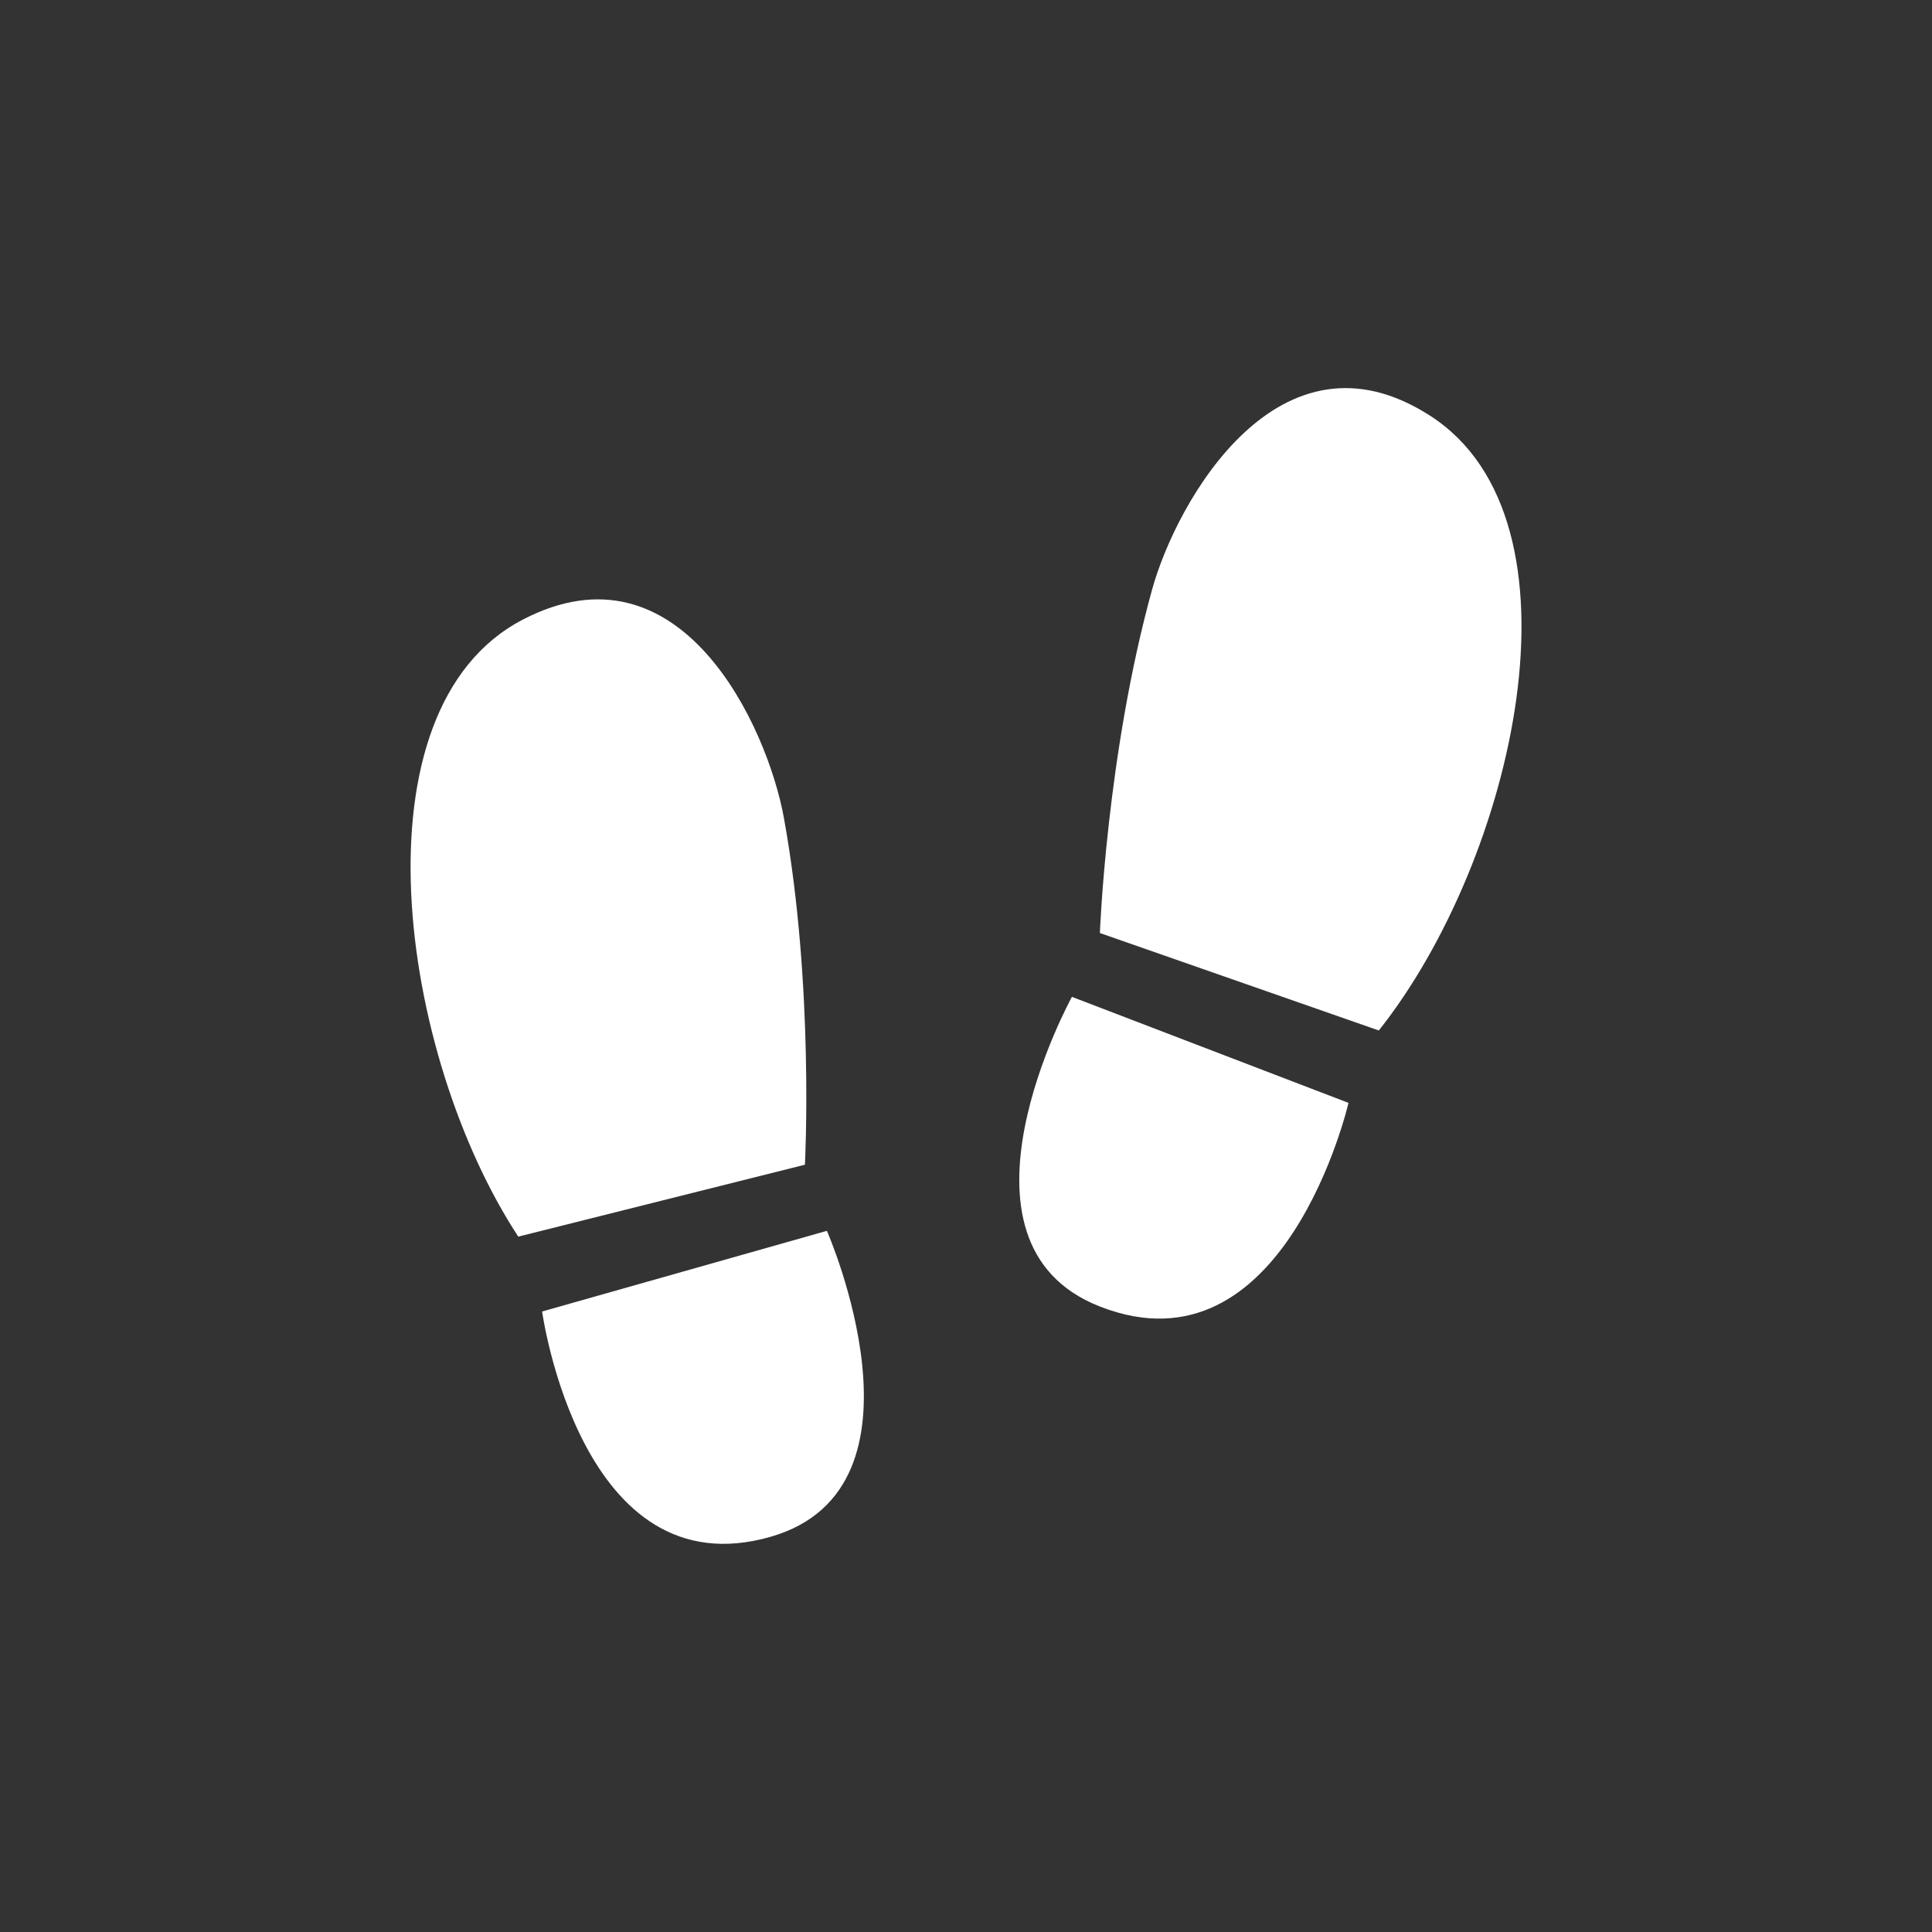
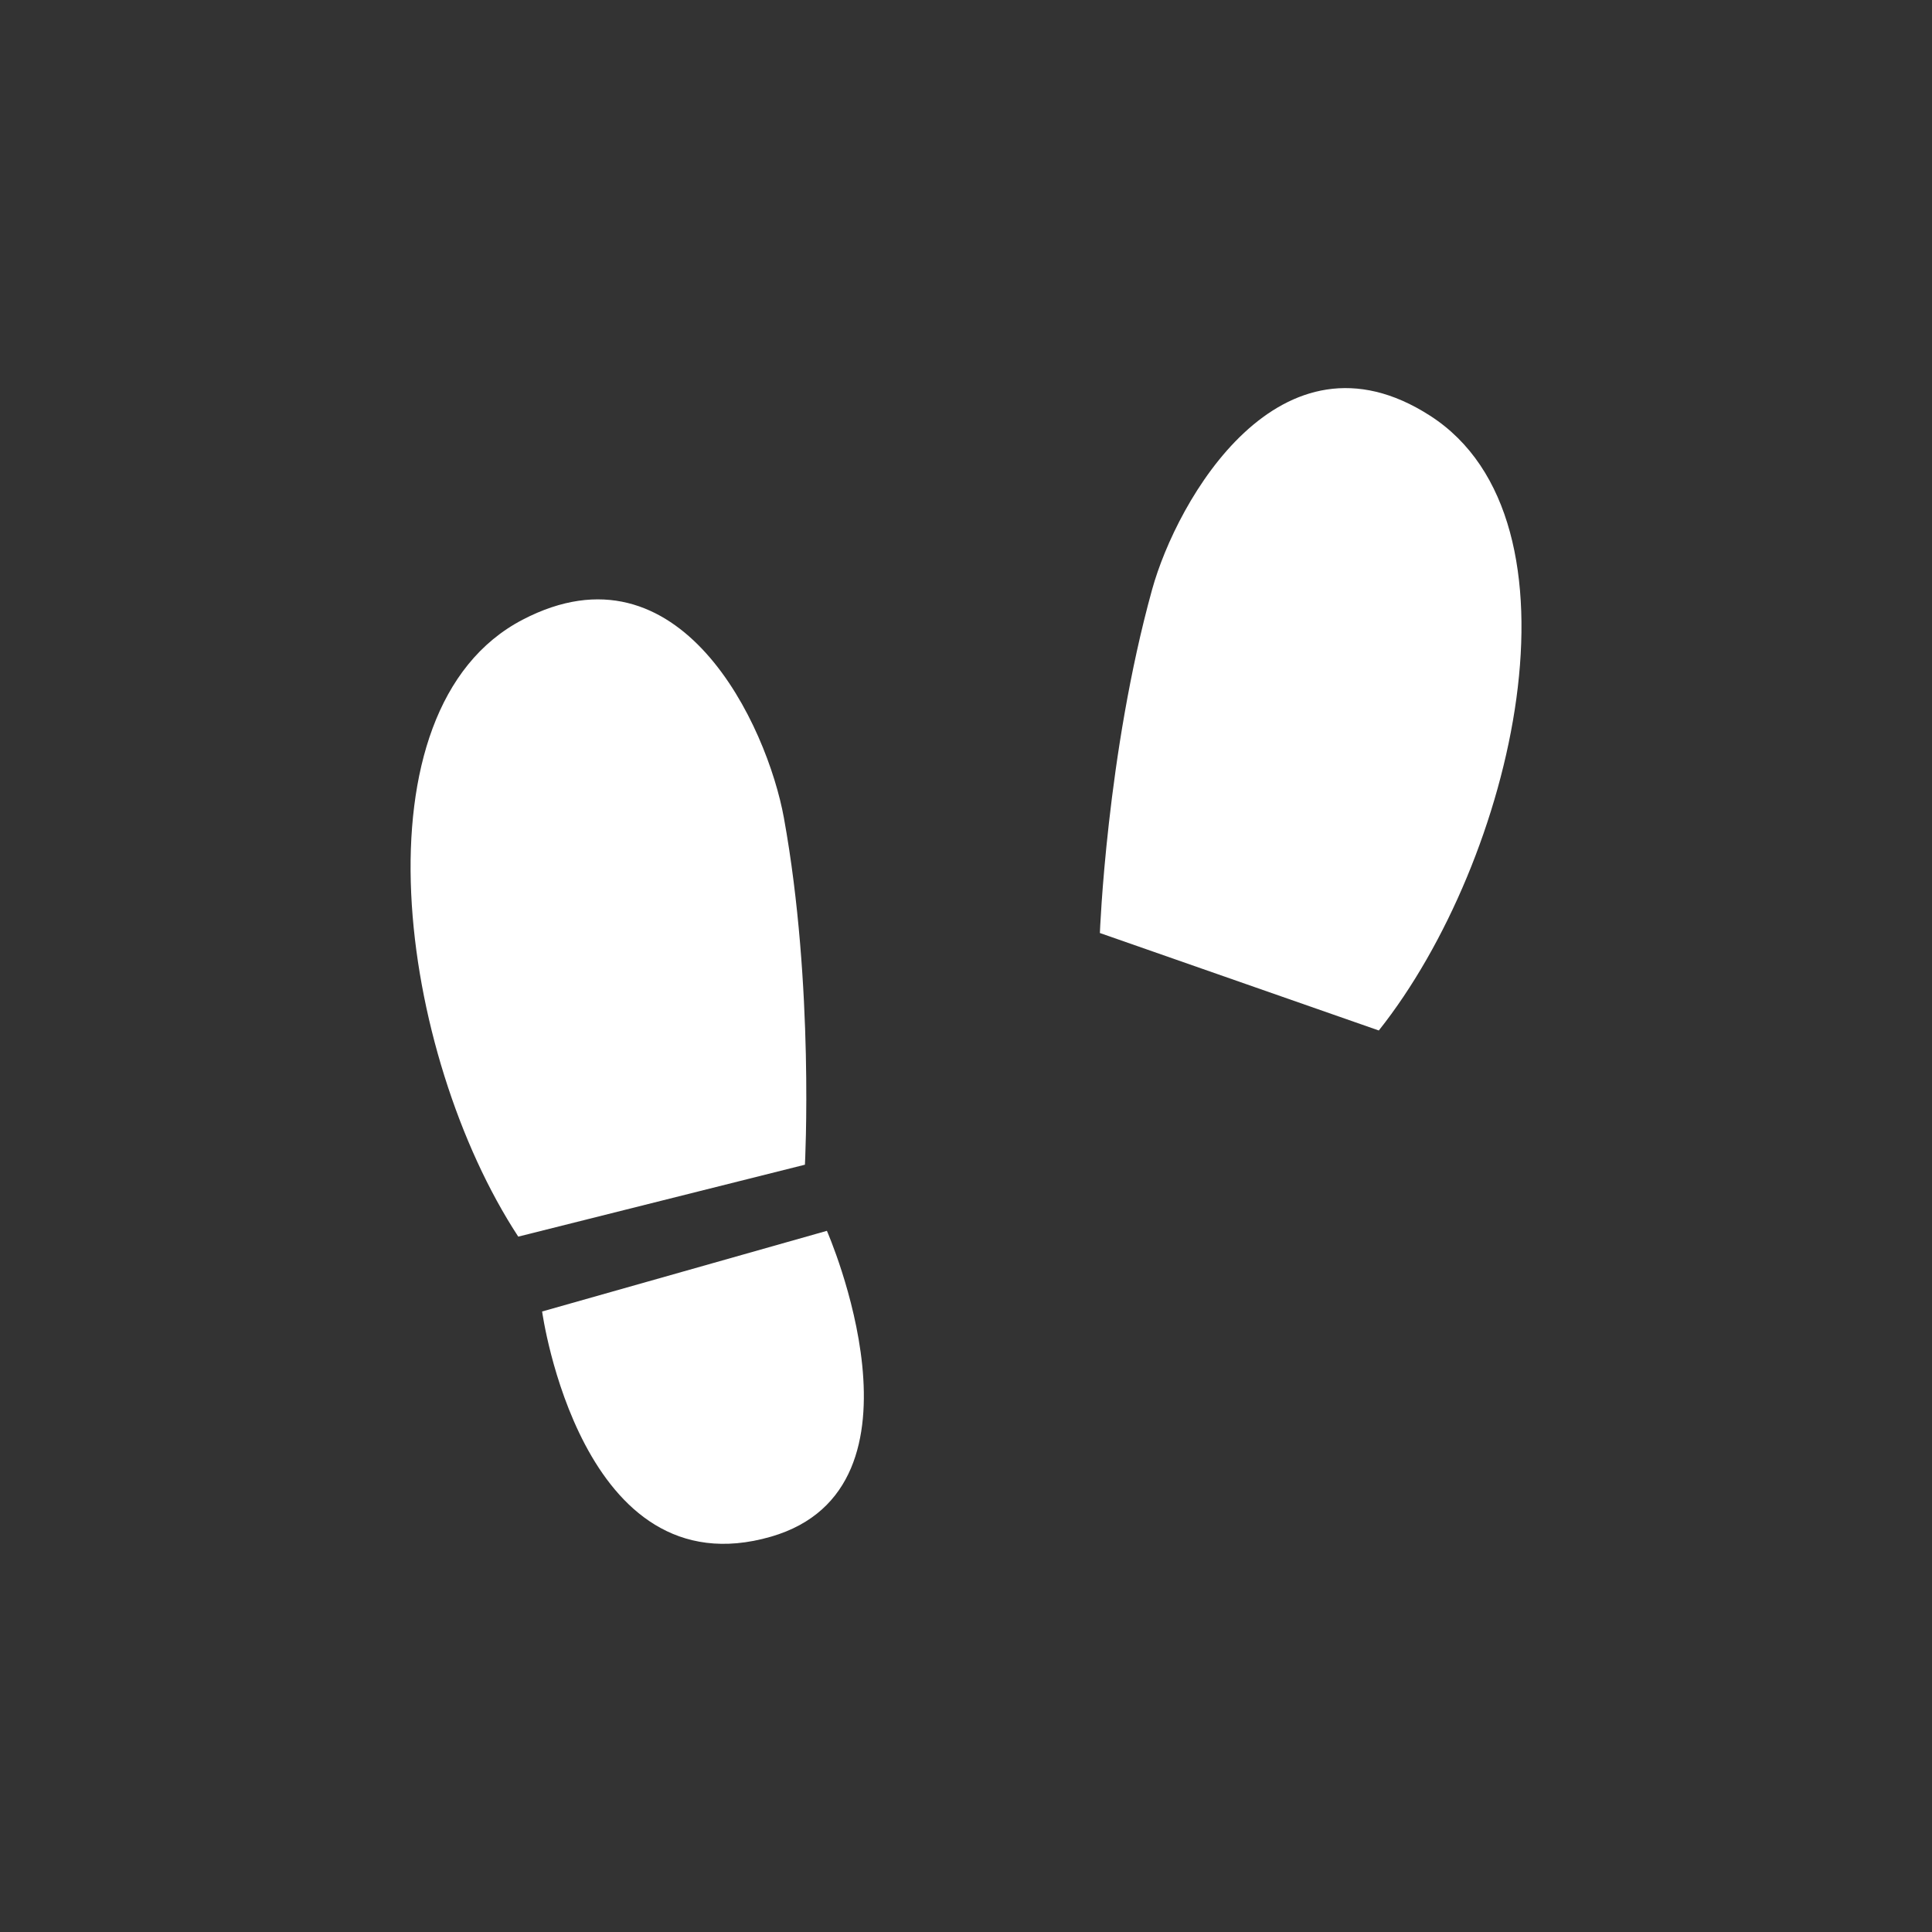
<svg xmlns="http://www.w3.org/2000/svg" version="1.1" x="0px" y="0px" viewBox="-2.642 -3.327 40 40" enable-background="new -2.642 -3.327 40 40" xml:space="preserve">
  <rect x="-2.642" y="-3.327" width="40" height="40" fill="#333333" stroke="none" />
  <defs>
</defs>
  <polygon display="none" fill="#F68F8F" points="7.799,17.697 10.209,14.178 10.092,18.441 14.109,17.013 11.508,20.392   15.599,21.597 11.508,22.802 14.109,26.181 10.092,24.752 10.209,29.015 7.799,25.496 5.389,29.015 5.507,24.752 1.49,26.181   4.09,22.802 0,21.597 4.09,20.392 1.49,17.013 5.507,18.441 5.389,14.178 " />
  <path display="none" fill="#FFFFFF" d="M15.381,19.714l-5.916-8.719c-0.471-0.694-1.416-0.875-2.108-0.404  c-0.693,0.471-0.875,1.416-0.404,2.109l5.916,8.717c0.472,0.694,1.416,0.876,2.109,0.404C15.672,21.351,15.853,20.406,15.381,19.714  z" />
  <path display="none" fill="#FFFFFF" d="M22.172,2.371l5.916,8.717c0.473,0.694,1.414,0.875,2.109,0.404  c0.693-0.471,0.875-1.414,0.404-2.108l-5.916-8.718c-0.473-0.694-1.416-0.874-2.109-0.403C21.883,0.733,21.703,1.677,22.172,2.371z" />
  <polygon display="none" fill="#FFFFFF" points="21.236,2.899 10.45,10.219 16.467,19.083 27.254,11.764 " />
-   <path display="none" fill="#FFFFFF" d="M34.361,30.112L24.314,15.308l-3.396,2.307l10.047,14.804c0.637,0.94,1.912,1.184,2.85,0.547  C34.756,32.327,34.998,31.053,34.361,30.112z" />
  <path display="none" fill="#FFFFFF" d="M13.436,29.247c0-0.831-0.651-1.506-1.455-1.506H5.143c-0.804,0-1.456,0.674-1.456,1.506  v1.119h9.749V29.247z" />
  <rect x="2.907" y="31.313" display="none" fill="#FFFFFF" width="11.309" height="2.033" />
  <path fill="#FFFFFF" d="M8.177,9.504c-3.558,1.855-2.561,9-0.089,12.772l5.935-1.489c0,0,0.196-3.7-0.435-7.18  C13.243,11.708,11.451,7.795,8.177,9.504z" />
  <path fill="#FFFFFF" d="M8.582,23.826c0,0,0.797,5.802,4.739,4.662c3.494-1.012,1.157-6.332,1.157-6.332L8.582,23.826z" />
  <path fill="#FFFFFF" d="M26.965,5.279c-3.104-1.997-5.24,1.741-5.754,3.6c-0.943,3.408-1.081,7.111-1.081,7.111l5.775,2.018  C28.709,14.477,30.343,7.447,26.965,5.279z" />
-   <path fill="#FFFFFF" d="M19.551,17.312c0,0-2.804,5.092,0.582,6.412c3.826,1.495,5.144-4.217,5.144-4.217L19.551,17.312z" />
  <path display="none" fill="#F68F8F" d="M33.324,20.728l-2.822-2.748c0.603-0.931,0.929-2.016,0.929-3.151  c0-1.555-0.604-3.015-1.701-4.11c-1.097-1.097-2.556-1.701-4.111-1.701c-1.555,0-3.015,0.604-4.11,1.701  c-1.097,1.096-1.7,2.556-1.7,4.11c0,1.554,0.604,3.015,1.7,4.11c1.096,1.098,2.556,1.701,4.11,1.701  c1.138,0,2.221-0.324,3.151-0.928l2.748,2.822c0.513,0.617,1.268,0.652,1.853,0.068S33.942,21.239,33.324,20.728z M25.619,17.946  c-0.834,0-1.617-0.322-2.205-0.913c-0.59-0.589-0.914-1.372-0.914-2.205s0.324-1.615,0.914-2.205  c0.588-0.589,1.371-0.913,2.205-0.913c0.832,0,1.615,0.324,2.205,0.913c1.215,1.216,1.215,3.195,0,4.41  C27.234,17.624,26.451,17.946,25.619,17.946z" />
  <rect x="8.238" y="10.395" display="none" fill="#ED201F" width="5.229" height="19.874" />
  <path display="none" fill="#ED201F" d="M22.879,21.688v8.582h5.23v-8.488c-0.79,0.283-1.632,0.428-2.49,0.428  C24.668,22.21,23.736,22.028,22.879,21.688z" />
  <path display="none" fill="#ED201F" d="M18.24,14.826c0-1.972,0.764-3.822,2.16-5.219c0.124-0.126,0.25-0.246,0.387-0.356V3.075  h-5.23v27.195h5.23v-9.863c-0.137-0.111-0.263-0.23-0.387-0.355C19.004,18.655,18.24,16.803,18.24,14.826z" />
  <rect x="0.918" y="19.806" display="none" fill="#ED201F" width="5.23" height="10.459" />
  <path display="none" fill="#ED201F" d="M27.556,15.117c0,1.122-0.91,2.032-2.033,2.032s-2.032-0.91-2.032-2.032  c0-1.123,2.032-5.278,2.032-5.278S27.556,13.994,27.556,15.117z" />
  <path display="none" fill="#ED201F" d="M25.214,0.246H14.297h-0.846l-0.598,0.596L4.588,9.107L3.991,9.705v0.844v17.04  c0,3.037,2.473,5.512,5.513,5.512h15.71c3.039,0,5.512-2.475,5.512-5.512V5.756C30.726,2.717,28.253,0.246,25.214,0.246z   M28.683,27.589c0,1.916-1.553,3.471-3.469,3.471H9.504c-1.917,0-3.471-1.555-3.471-3.471V10.55h5.37  c1.598,0,2.894-1.295,2.894-2.893V2.286h10.917c1.916,0,3.469,1.554,3.469,3.471V27.589z" />
  <path display="none" fill="#ED201F" d="M22.923,10.475c-0.492,0.345-1.092,0.548-1.734,0.548c-0.646,0-1.244-0.204-1.738-0.548  c-0.861,0.371-1.39,1.021-1.713,1.595c-0.429,0.762-0.093,1.839,0.648,1.839c0.74,0,2.803,0,2.803,0s2.059,0,2.799,0  c0.742,0,1.078-1.077,0.648-1.839C24.312,11.496,23.784,10.846,22.923,10.475z" />
  <path display="none" fill="#ED201F" d="M21.187,10.302c1.266,0,2.291-1.025,2.291-2.29v-0.55c0-1.263-1.025-2.29-2.291-2.29  s-2.291,1.027-2.291,2.29v0.55C18.896,9.277,19.922,10.302,21.187,10.302z" />
  <rect x="9.892" y="16.953" display="none" fill="#ED201F" width="14.783" height="1.435" />
  <rect x="9.892" y="21.259" display="none" fill="#ED201F" width="14.783" height="1.438" />
  <rect x="9.892" y="25.567" display="none" fill="#ED201F" width="10.35" height="1.434" />
  <path display="none" fill="#F68F8F" d="M27.004,27.866c0,1.23-0.998,2.227-2.229,2.227s-2.229-0.996-2.229-2.227  c0-1.232,2.051-4.48,2.051-4.48S27.004,26.634,27.004,27.866z" />
</svg>